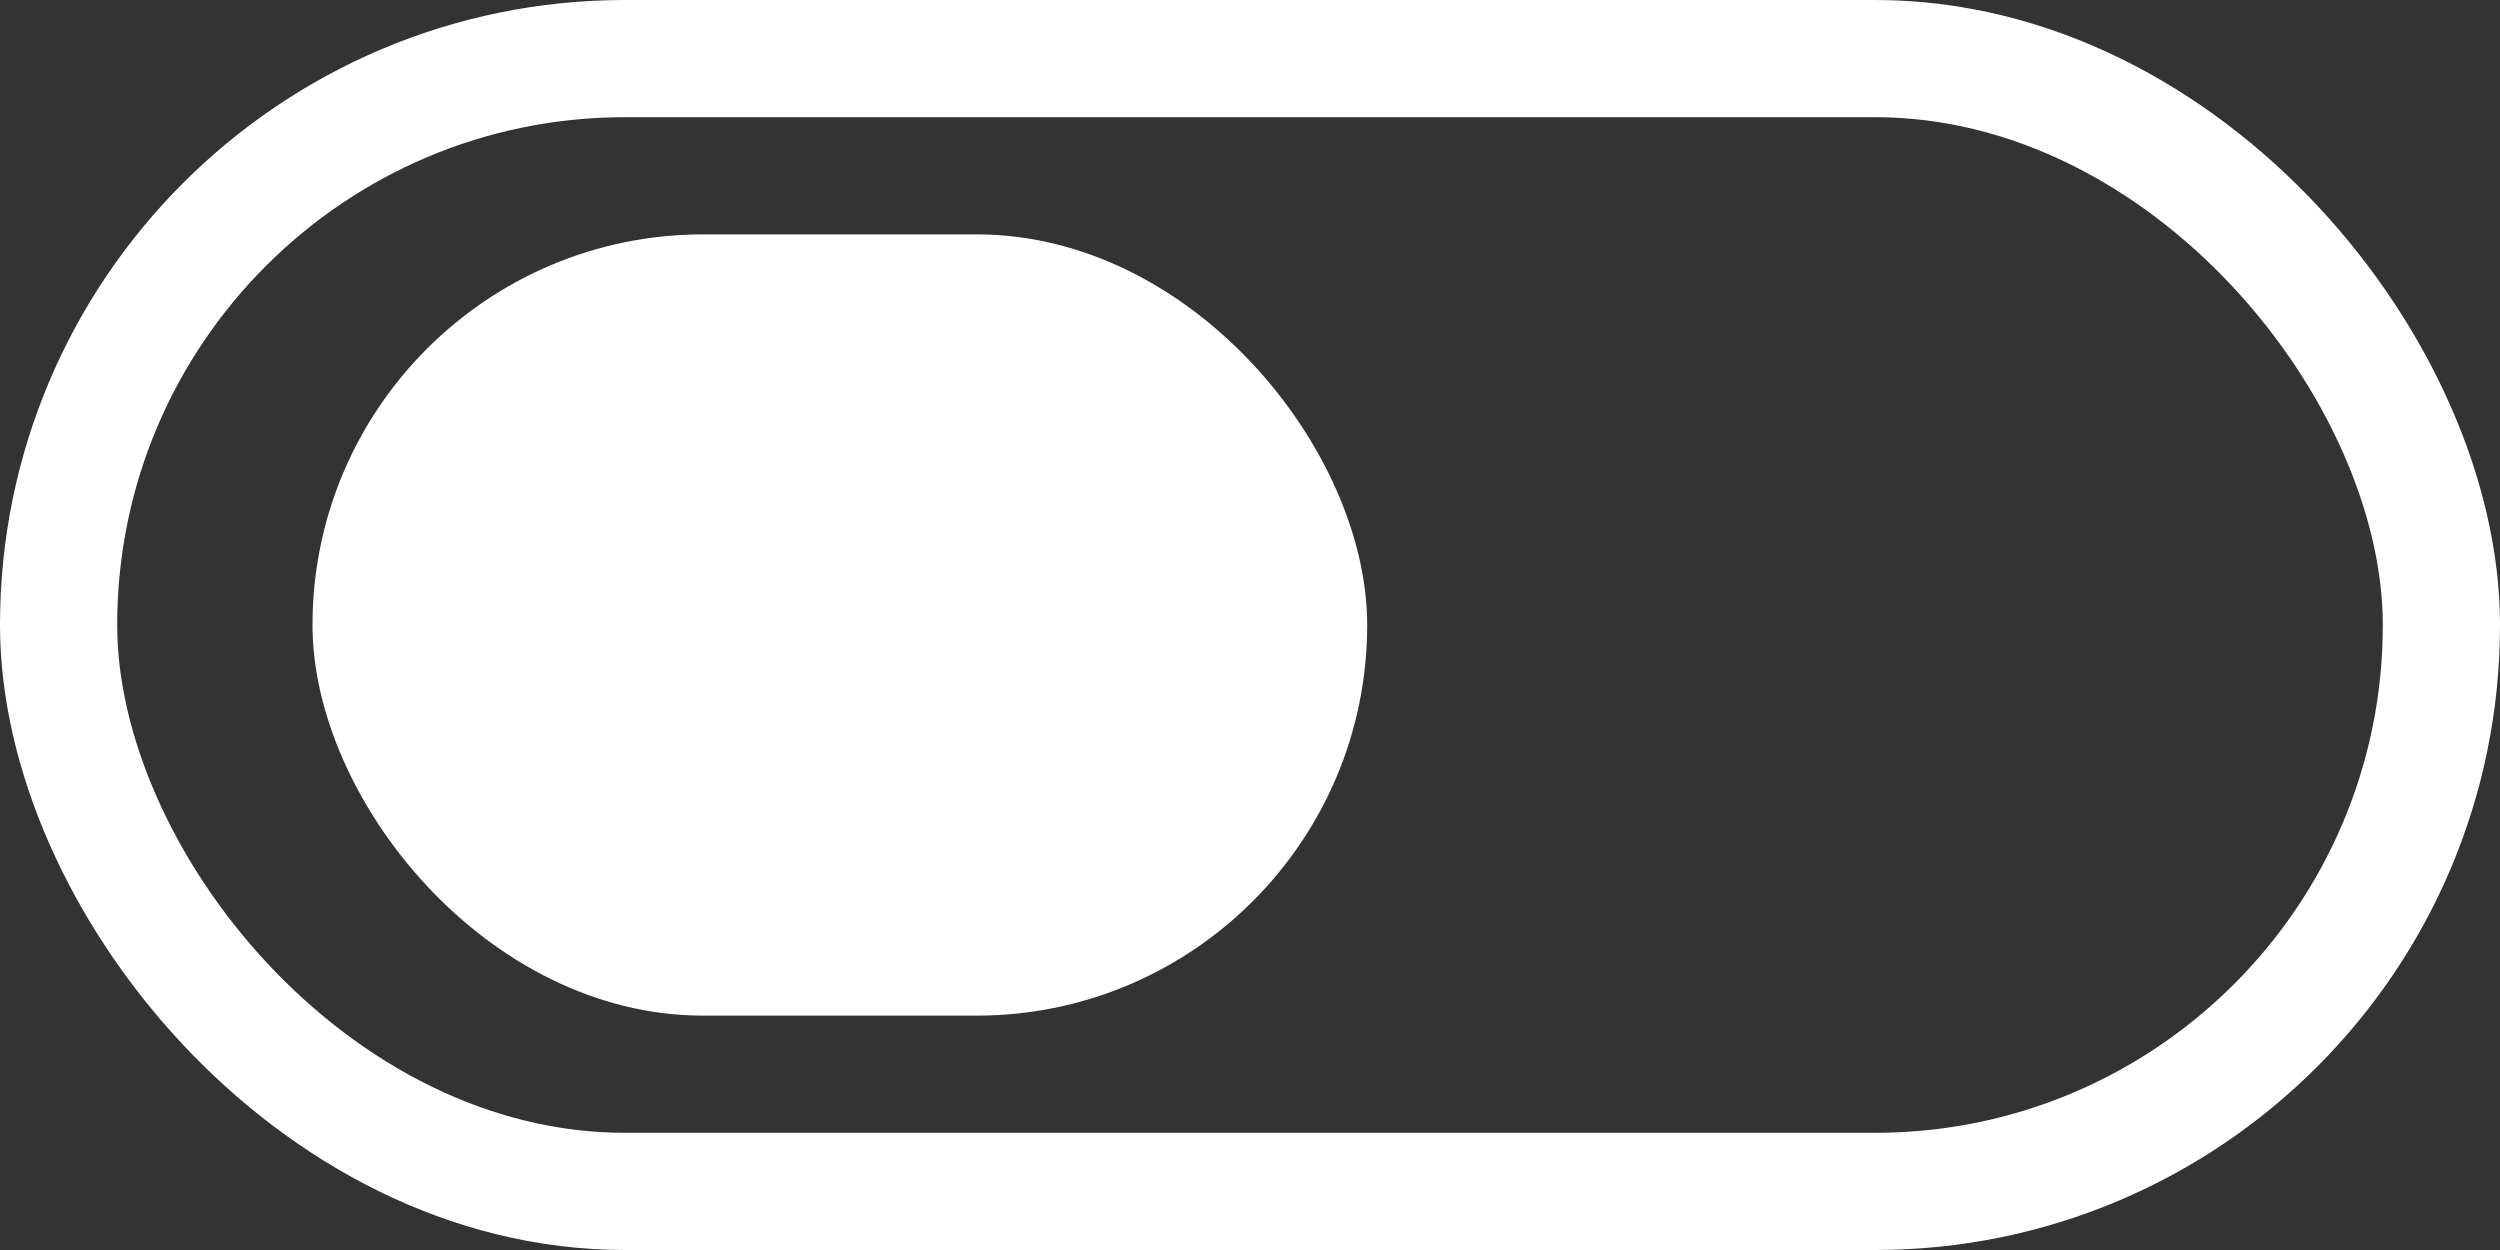
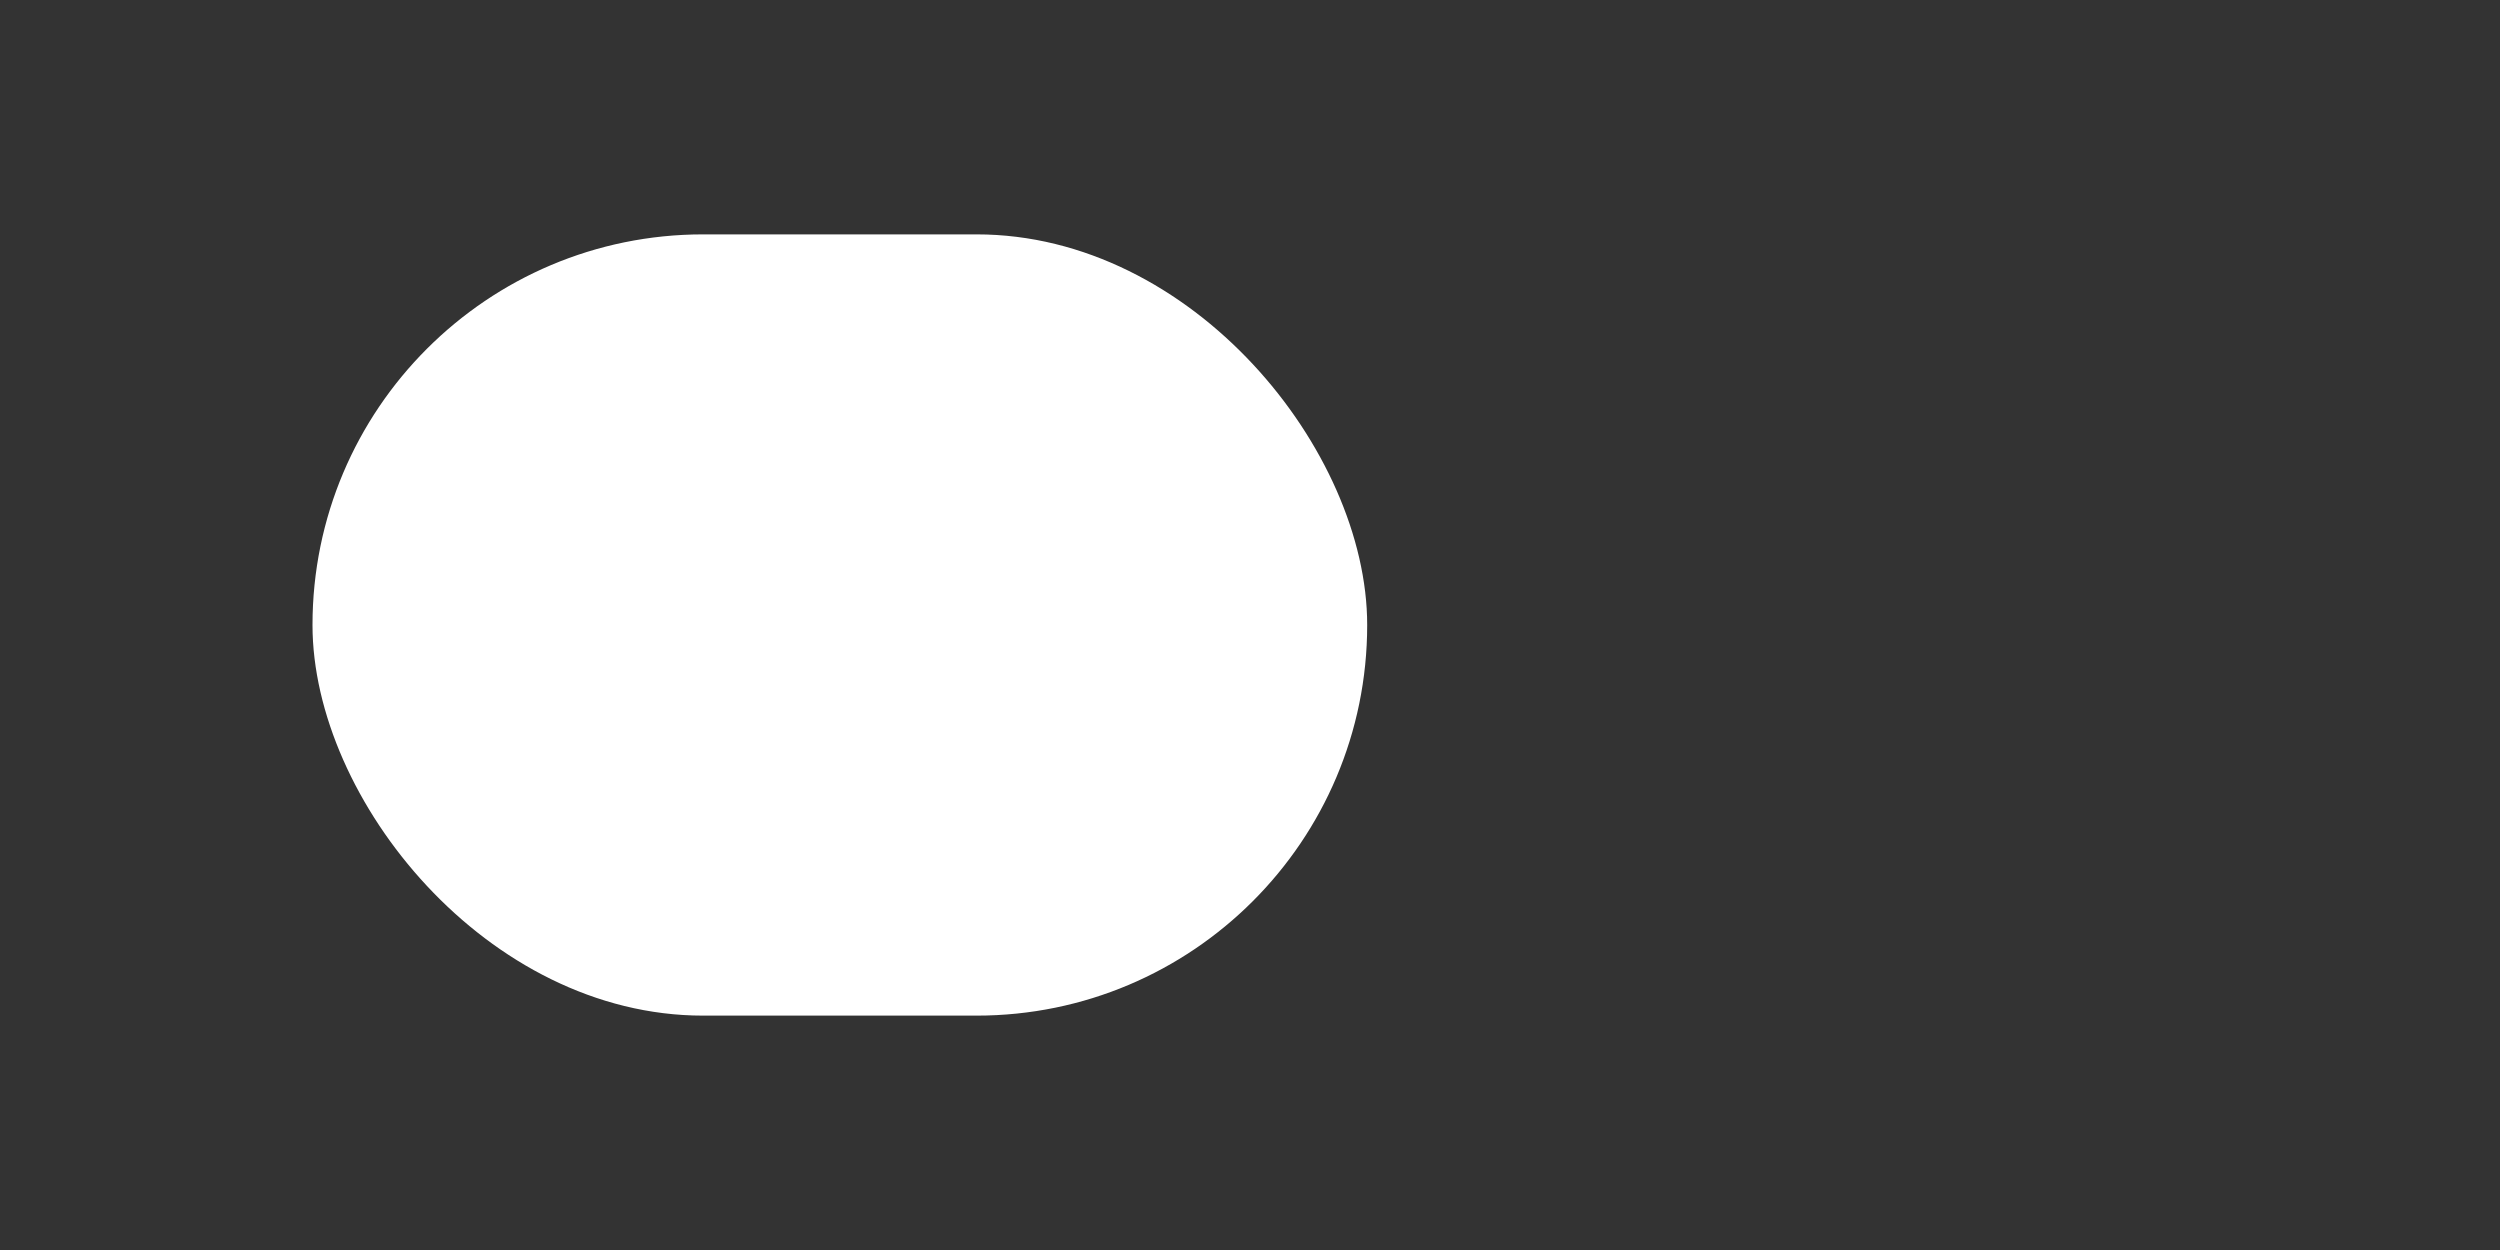
<svg xmlns="http://www.w3.org/2000/svg" width="32" height="16" viewBox="0 0 32 16" fill="none">
  <rect x="0" y="0" width="32" height="16" fill="#333333" stroke="none" />
-   <rect x="0.75" y="0.75" width="30.5" height="14.5" rx="7.25" stroke="white" stroke-width="1.5" />
  <rect x="4" y="3" width="13.5" height="10" rx="5" fill="white" />
</svg>